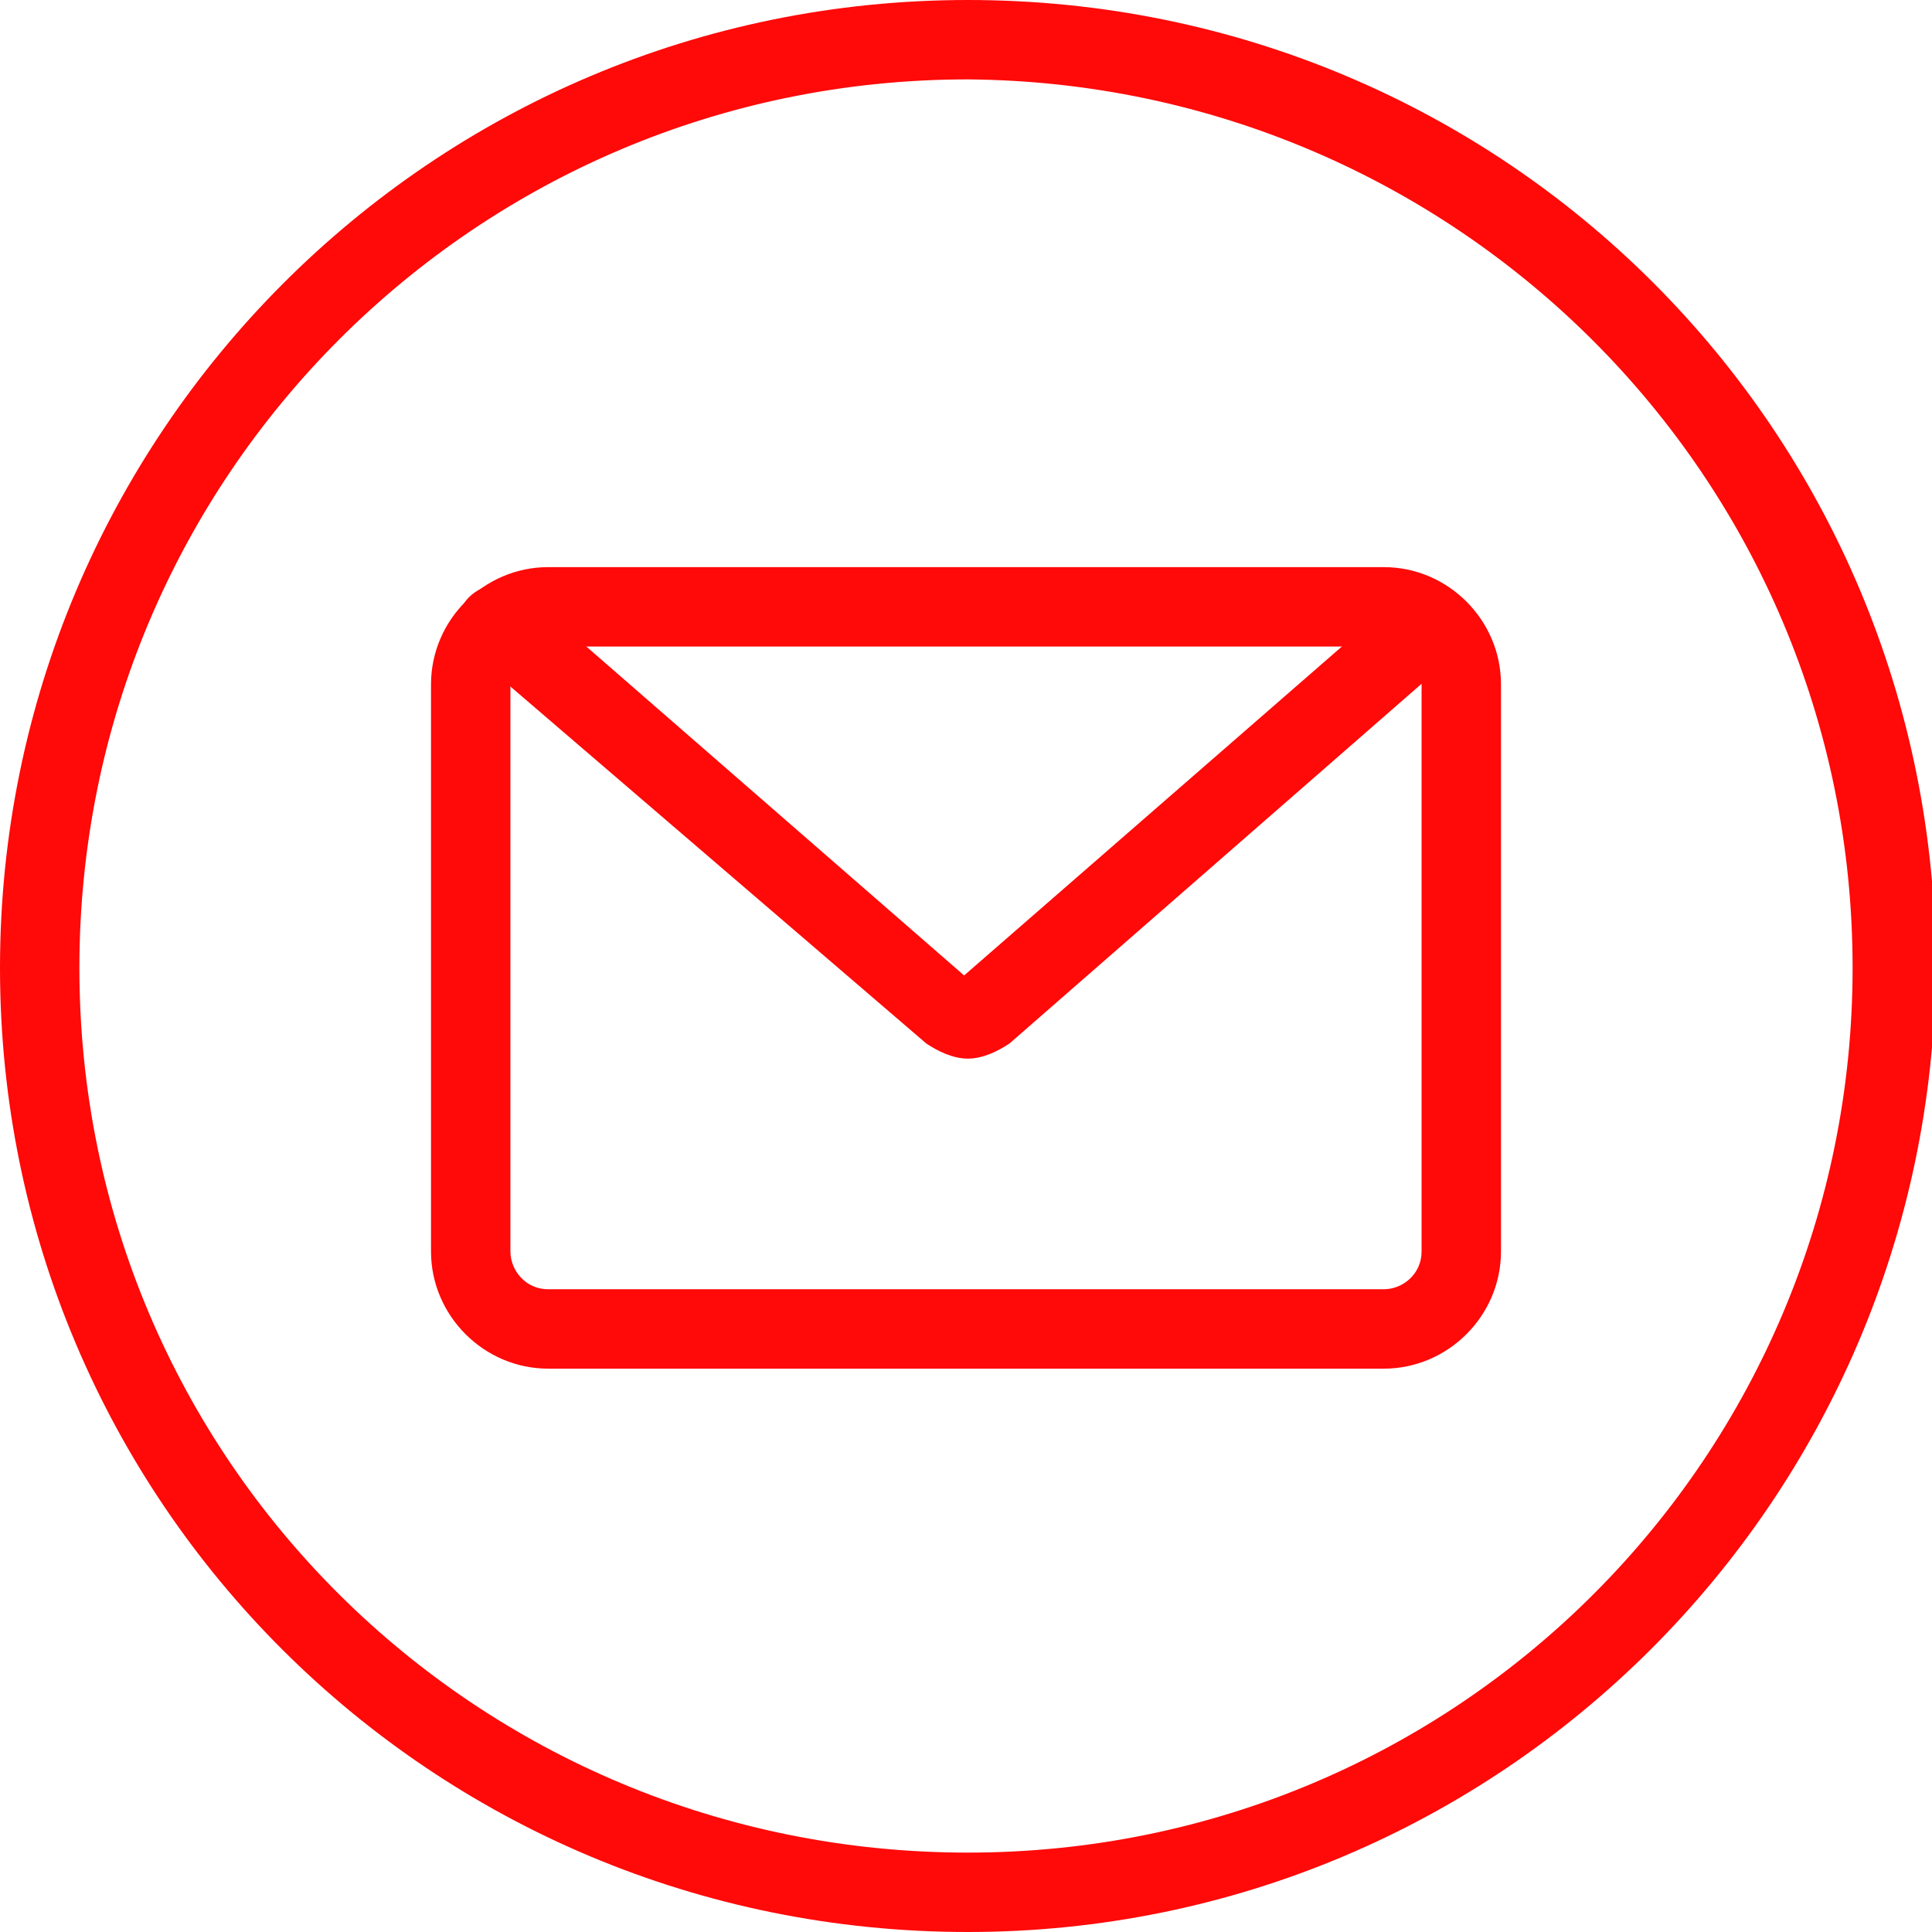
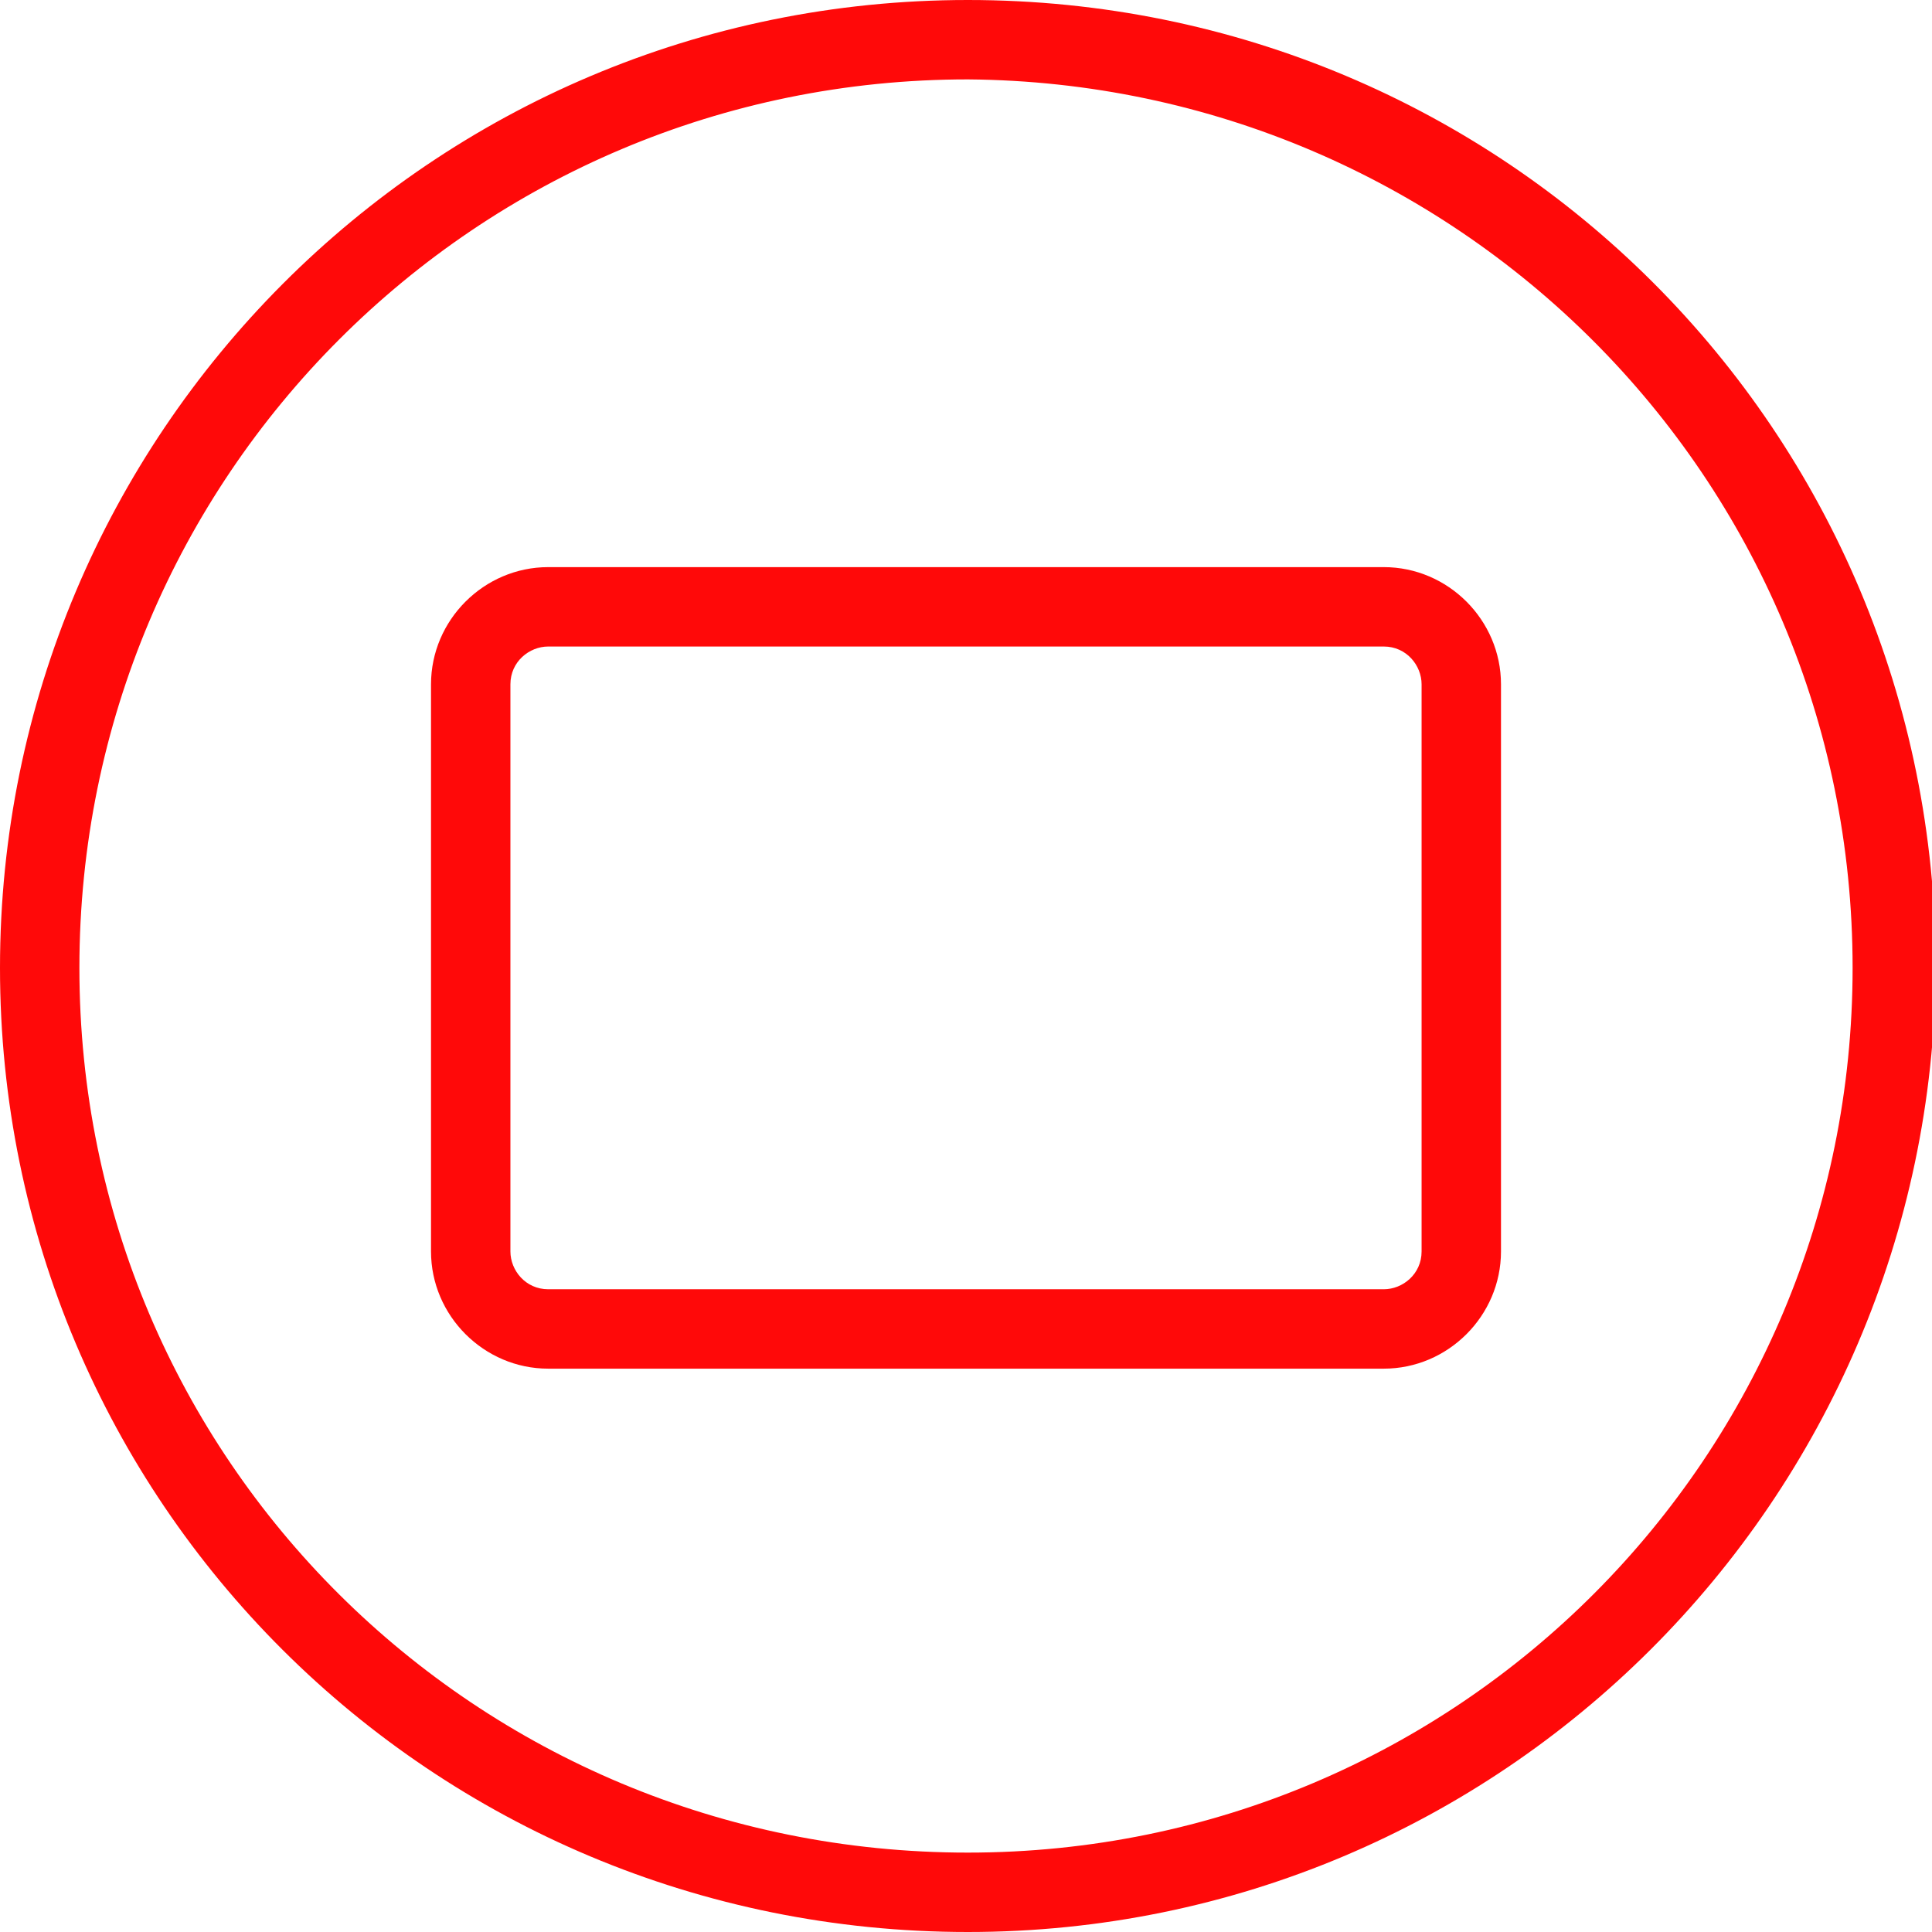
<svg xmlns="http://www.w3.org/2000/svg" xmlns:xlink="http://www.w3.org/1999/xlink" version="1.1" id="Layer_1" x="0px" y="0px" viewBox="0 0 51.1 51.1" style="enable-background:new 0 0 51.1 51.1;" xml:space="preserve">
  <style type="text/css">
	.st0{clip-path:url(#SVGID_00000050621276305913844760000011934567631868767405_);}
	.st1{fill:#FF0909;}
</style>
  <g>
    <defs>
      <rect id="SVGID_1_" x="0" y="0" width="51.1" height="51.1" />
    </defs>
    <clipPath id="SVGID_00000173162096790964343020000010473218121687861950_">
      <use xlink:href="#SVGID_1_" style="overflow:visible;" />
    </clipPath>
    <g id="Group_118" style="clip-path:url(#SVGID_00000173162096790964343020000010473218121687861950_);">
      <path id="Path_315" class="st1" d="M25.6,51.1C11.4,51.1,0,39.7,0,25.6S11.4,0,25.6,0s25.6,11.4,25.6,25.6c0,0,0,0,0,0    C51.1,39.7,39.7,51.1,25.6,51.1 M25.6,2.1C12.6,2.1,2.1,12.6,2.1,25.6S12.6,49,25.6,49S49,38.5,49,25.6c0,0,0,0,0,0    C49,12.6,38.5,2.2,25.6,2.1" />
      <path id="Path_316" class="st1" d="M36.6,36.2H14.5c-1.7,0-3.1-1.4-3.1-3.1v-15c0-1.7,1.4-3.1,3.1-3.1h22.1c1.7,0,3.1,1.4,3.1,3.1    v15C39.7,34.8,38.3,36.2,36.6,36.2 M14.5,17.1c-0.5,0-1,0.4-1,1v15c0,0.5,0.4,1,1,1h22.1c0.5,0,1-0.4,1-1v-15c0-0.5-0.4-1-1-1    H14.5z" />
-       <path id="Path_317" class="st1" d="M25.6,28c-0.4,0-0.8-0.2-1.1-0.4L12.5,17.3c-0.4-0.4-0.5-1.1-0.1-1.5c0.4-0.4,1.1-0.5,1.5-0.1    l11.6,10.1l11.6-10.1c0.4-0.4,1.1-0.3,1.5,0.1c0.4,0.4,0.3,1.1-0.1,1.5L26.7,27.6C26.4,27.8,26,28,25.6,28" />
    </g>
  </g>
</svg>